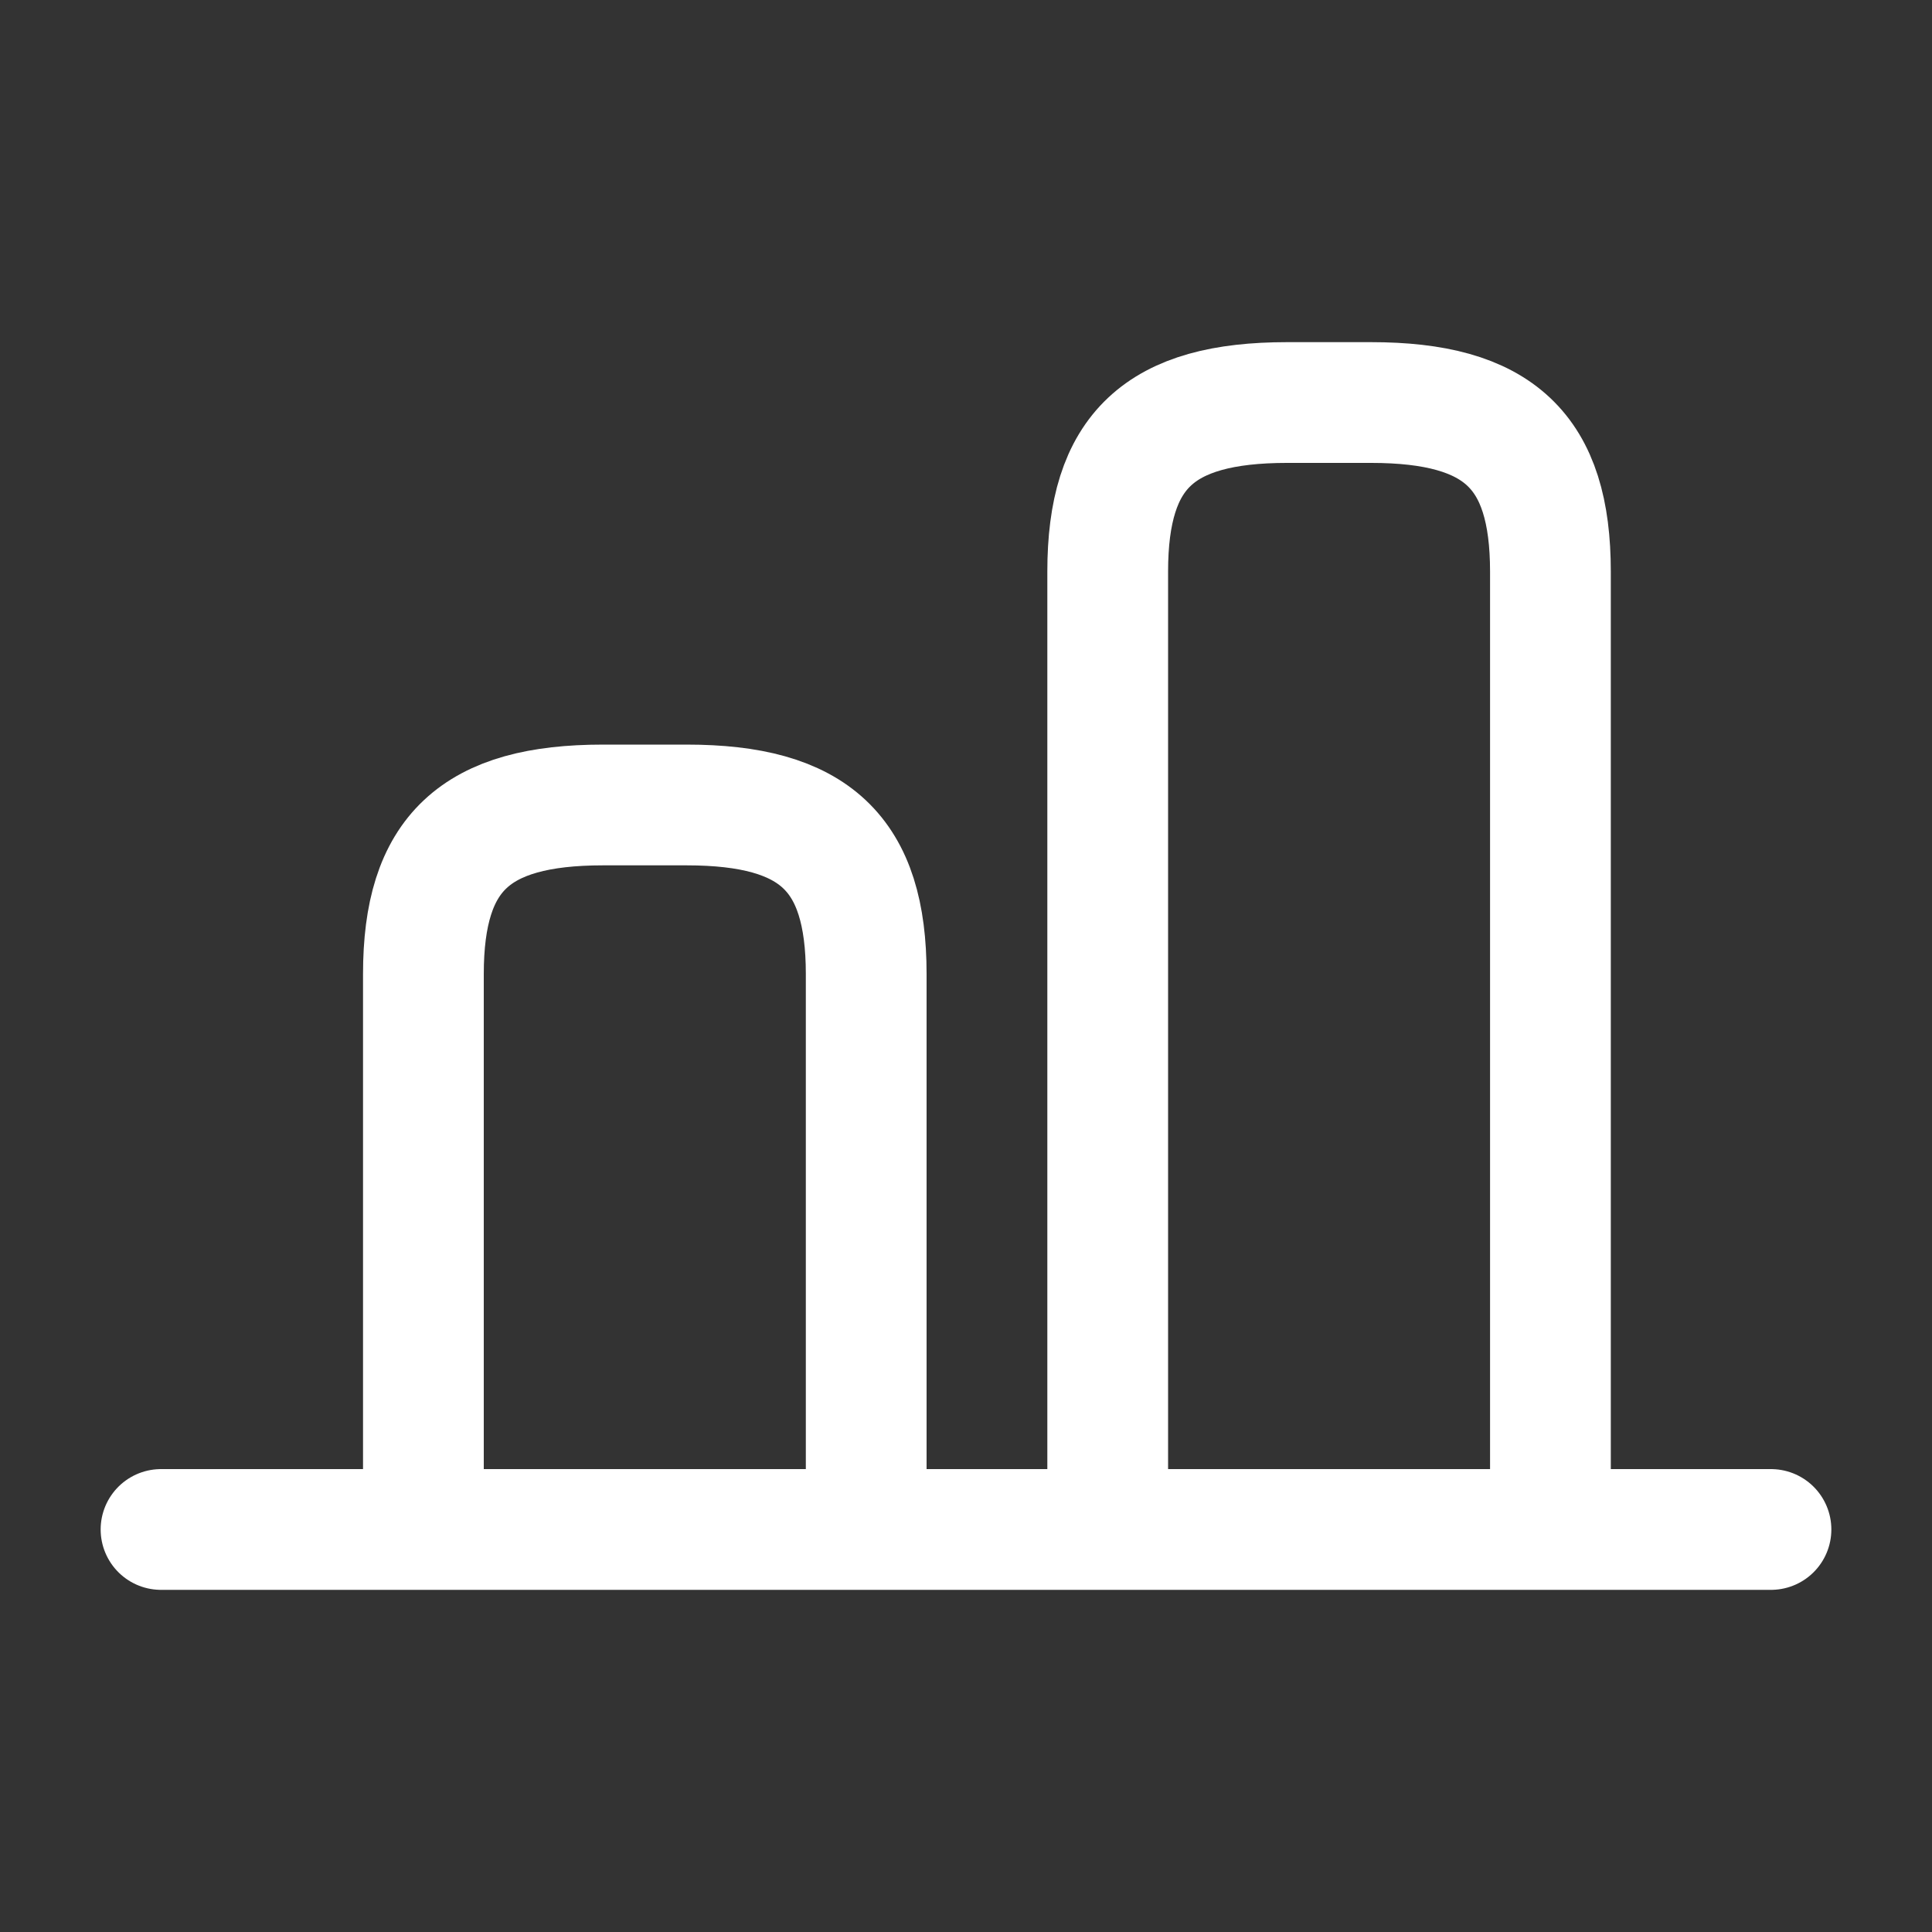
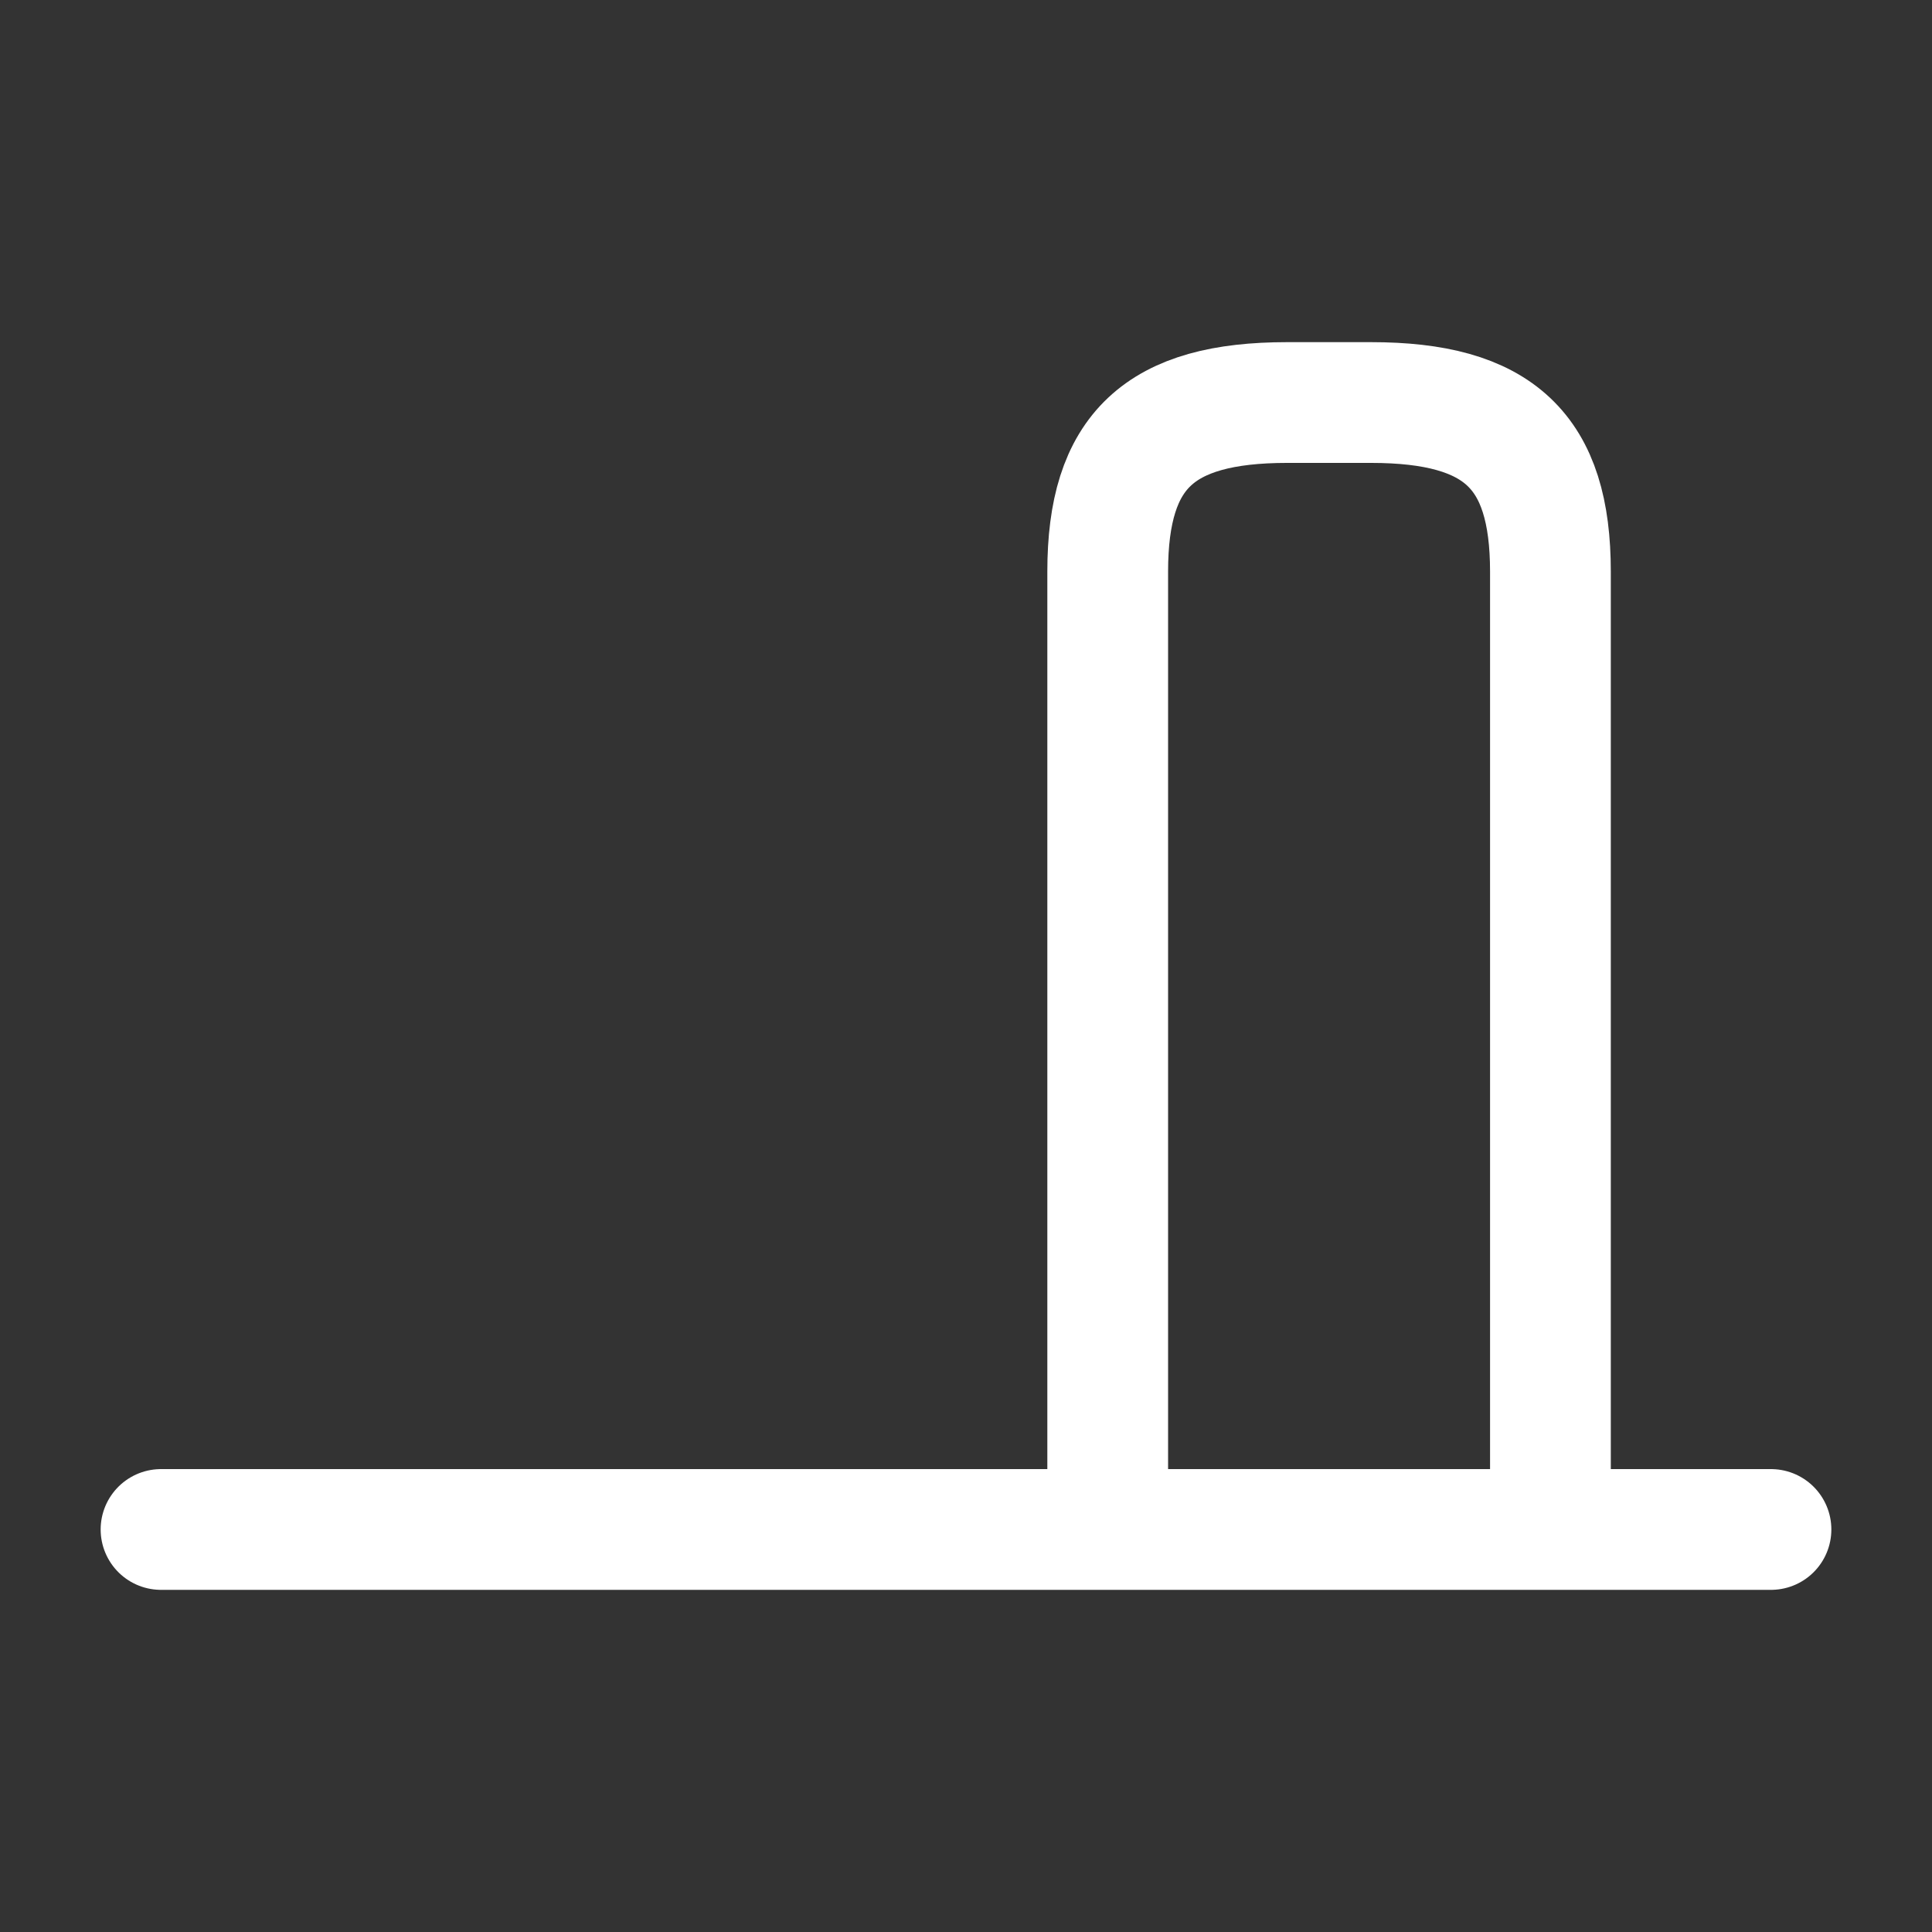
<svg xmlns="http://www.w3.org/2000/svg" width="26" height="26" viewBox="0 0 26 26" fill="none">
  <rect x="0" y="0" width="26" height="26" fill="#333333" stroke="none" />
  <path d="M20.865 20.475V7.692C20.865 6.067 20.172 5.417 18.449 5.417H17.322C15.6 5.417 14.907 6.067 14.907 7.692V20.475" stroke="white" stroke-width="1.625" stroke-linecap="round" stroke-linejoin="round" />
-   <path d="M5.698 20.475V13.108C5.698 11.483 6.392 10.833 8.114 10.833H9.241C10.963 10.833 11.657 11.483 11.657 13.108V20.475" stroke="white" stroke-width="1.625" stroke-linecap="round" stroke-linejoin="round" />
  <path d="M2.167 20.583H23.833" stroke="white" stroke-width="1.625" stroke-linecap="round" stroke-linejoin="round" />
</svg>